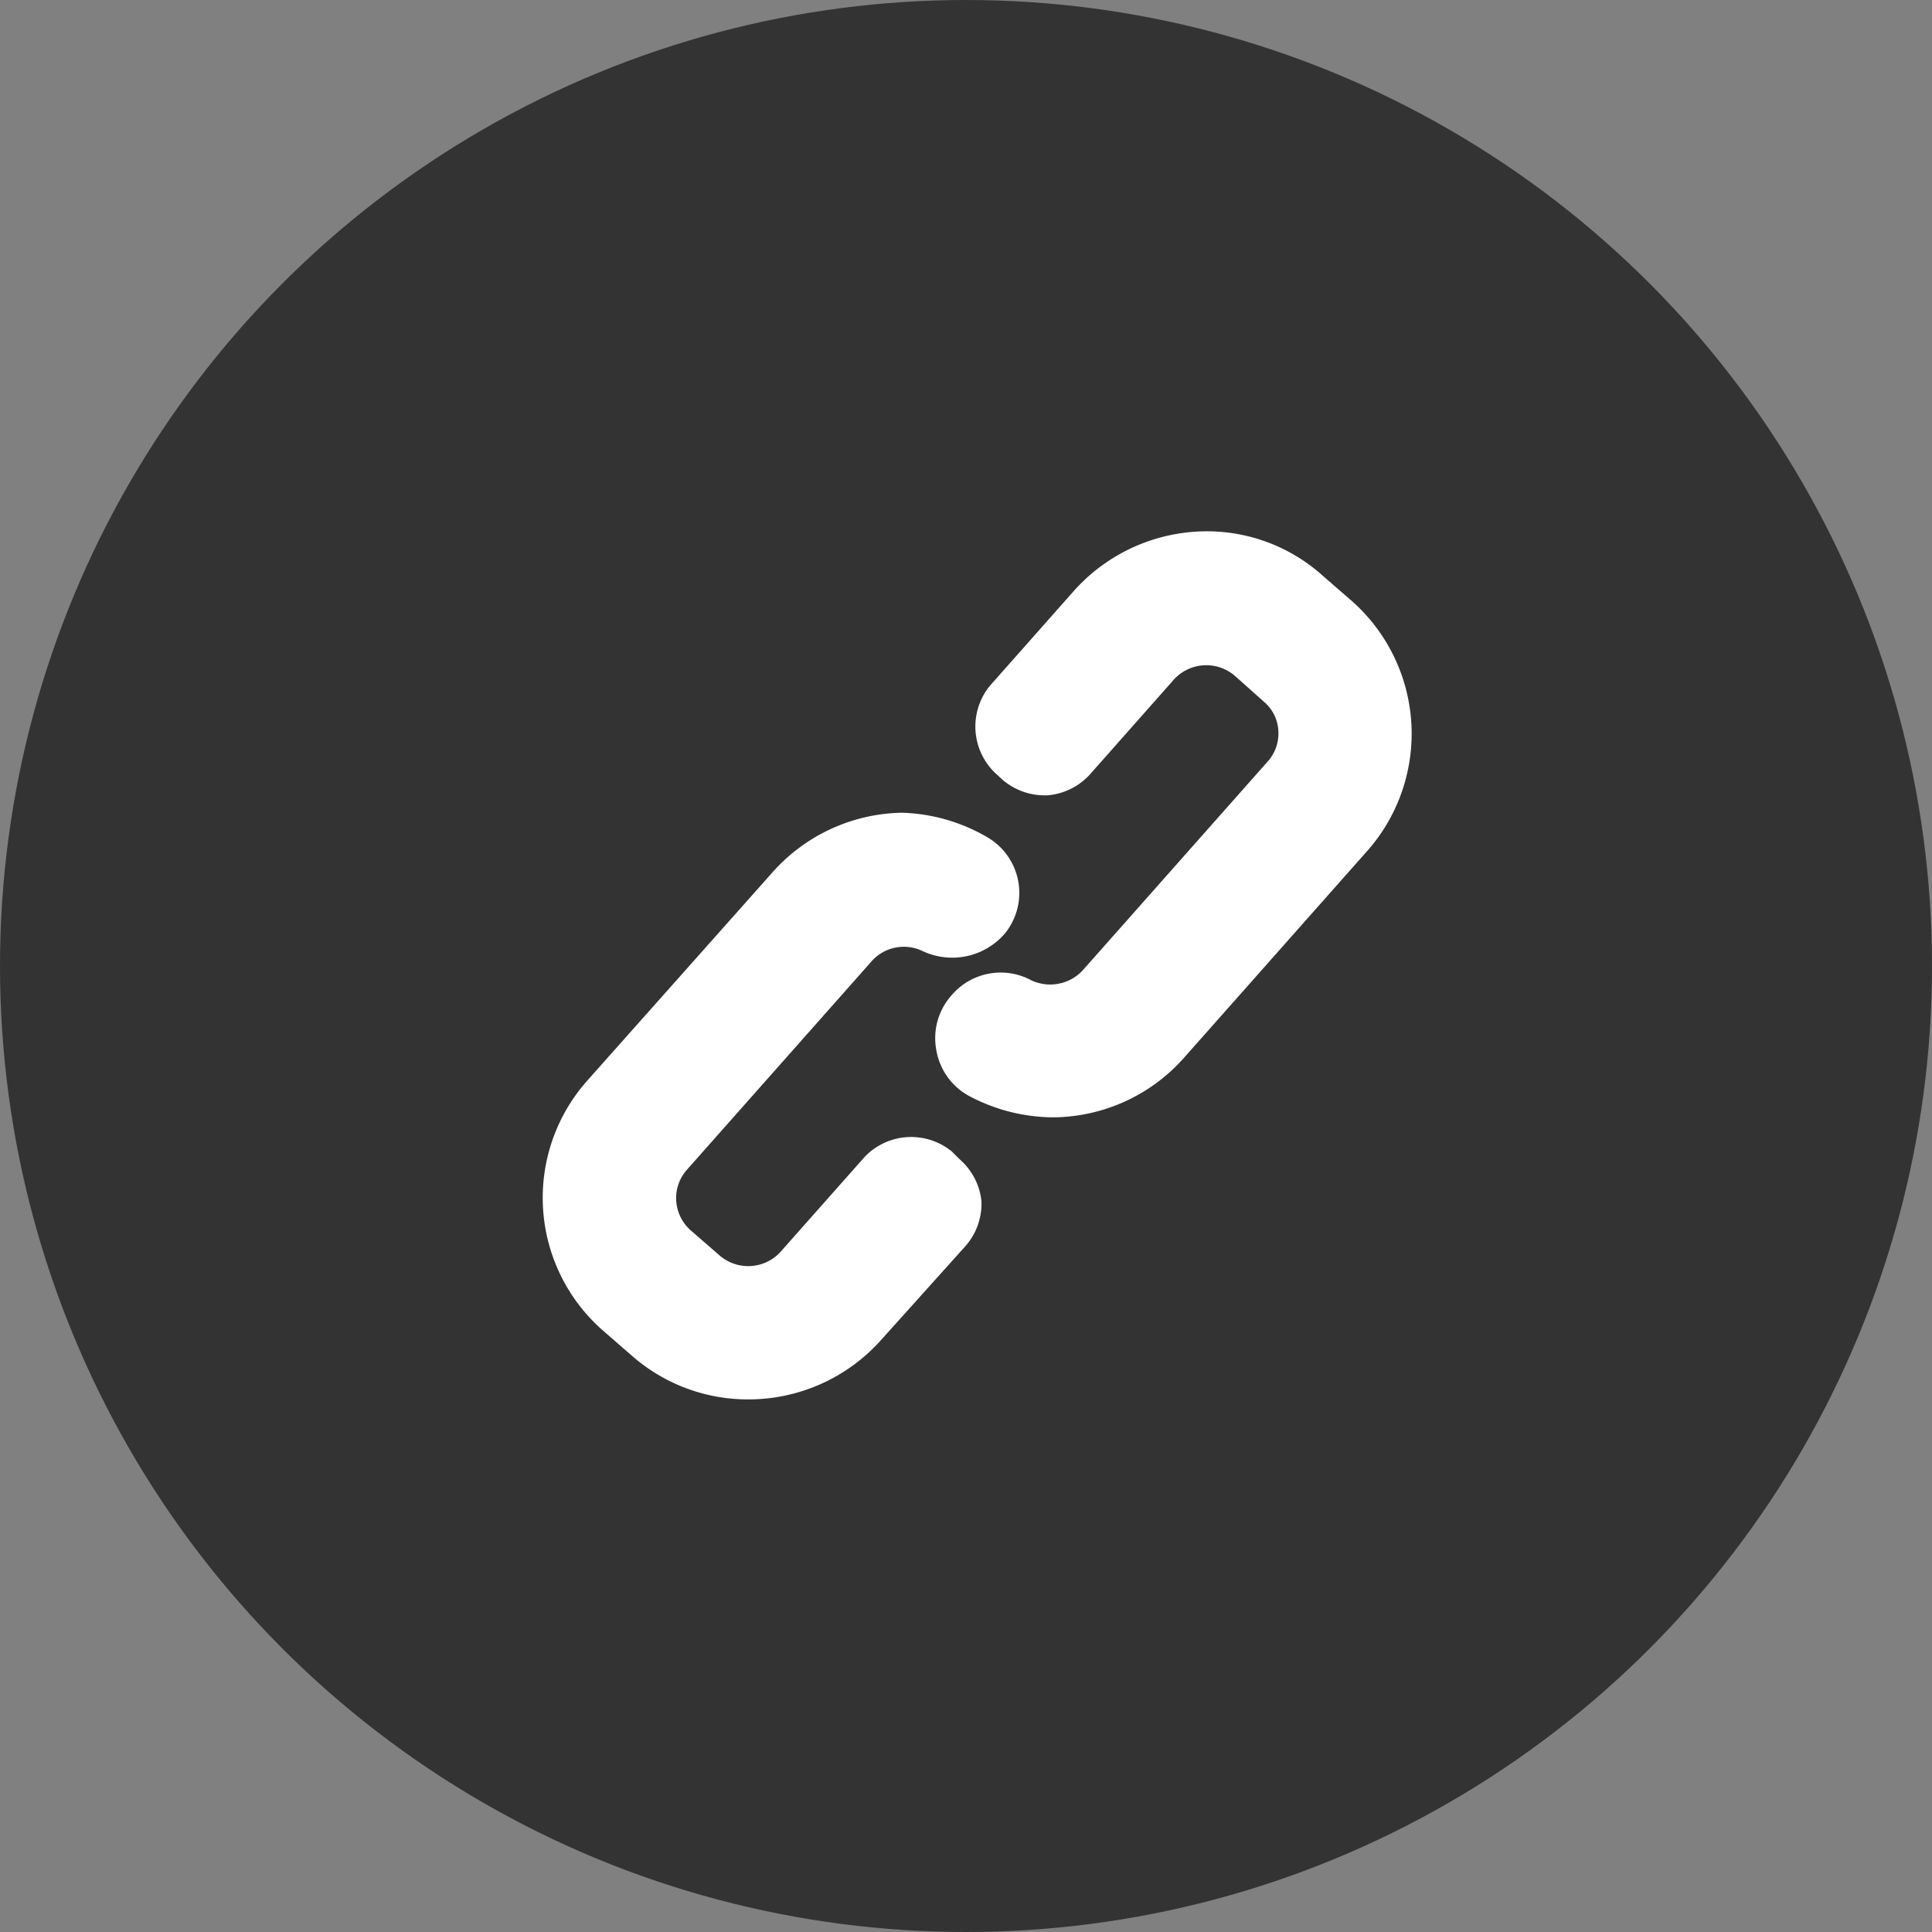
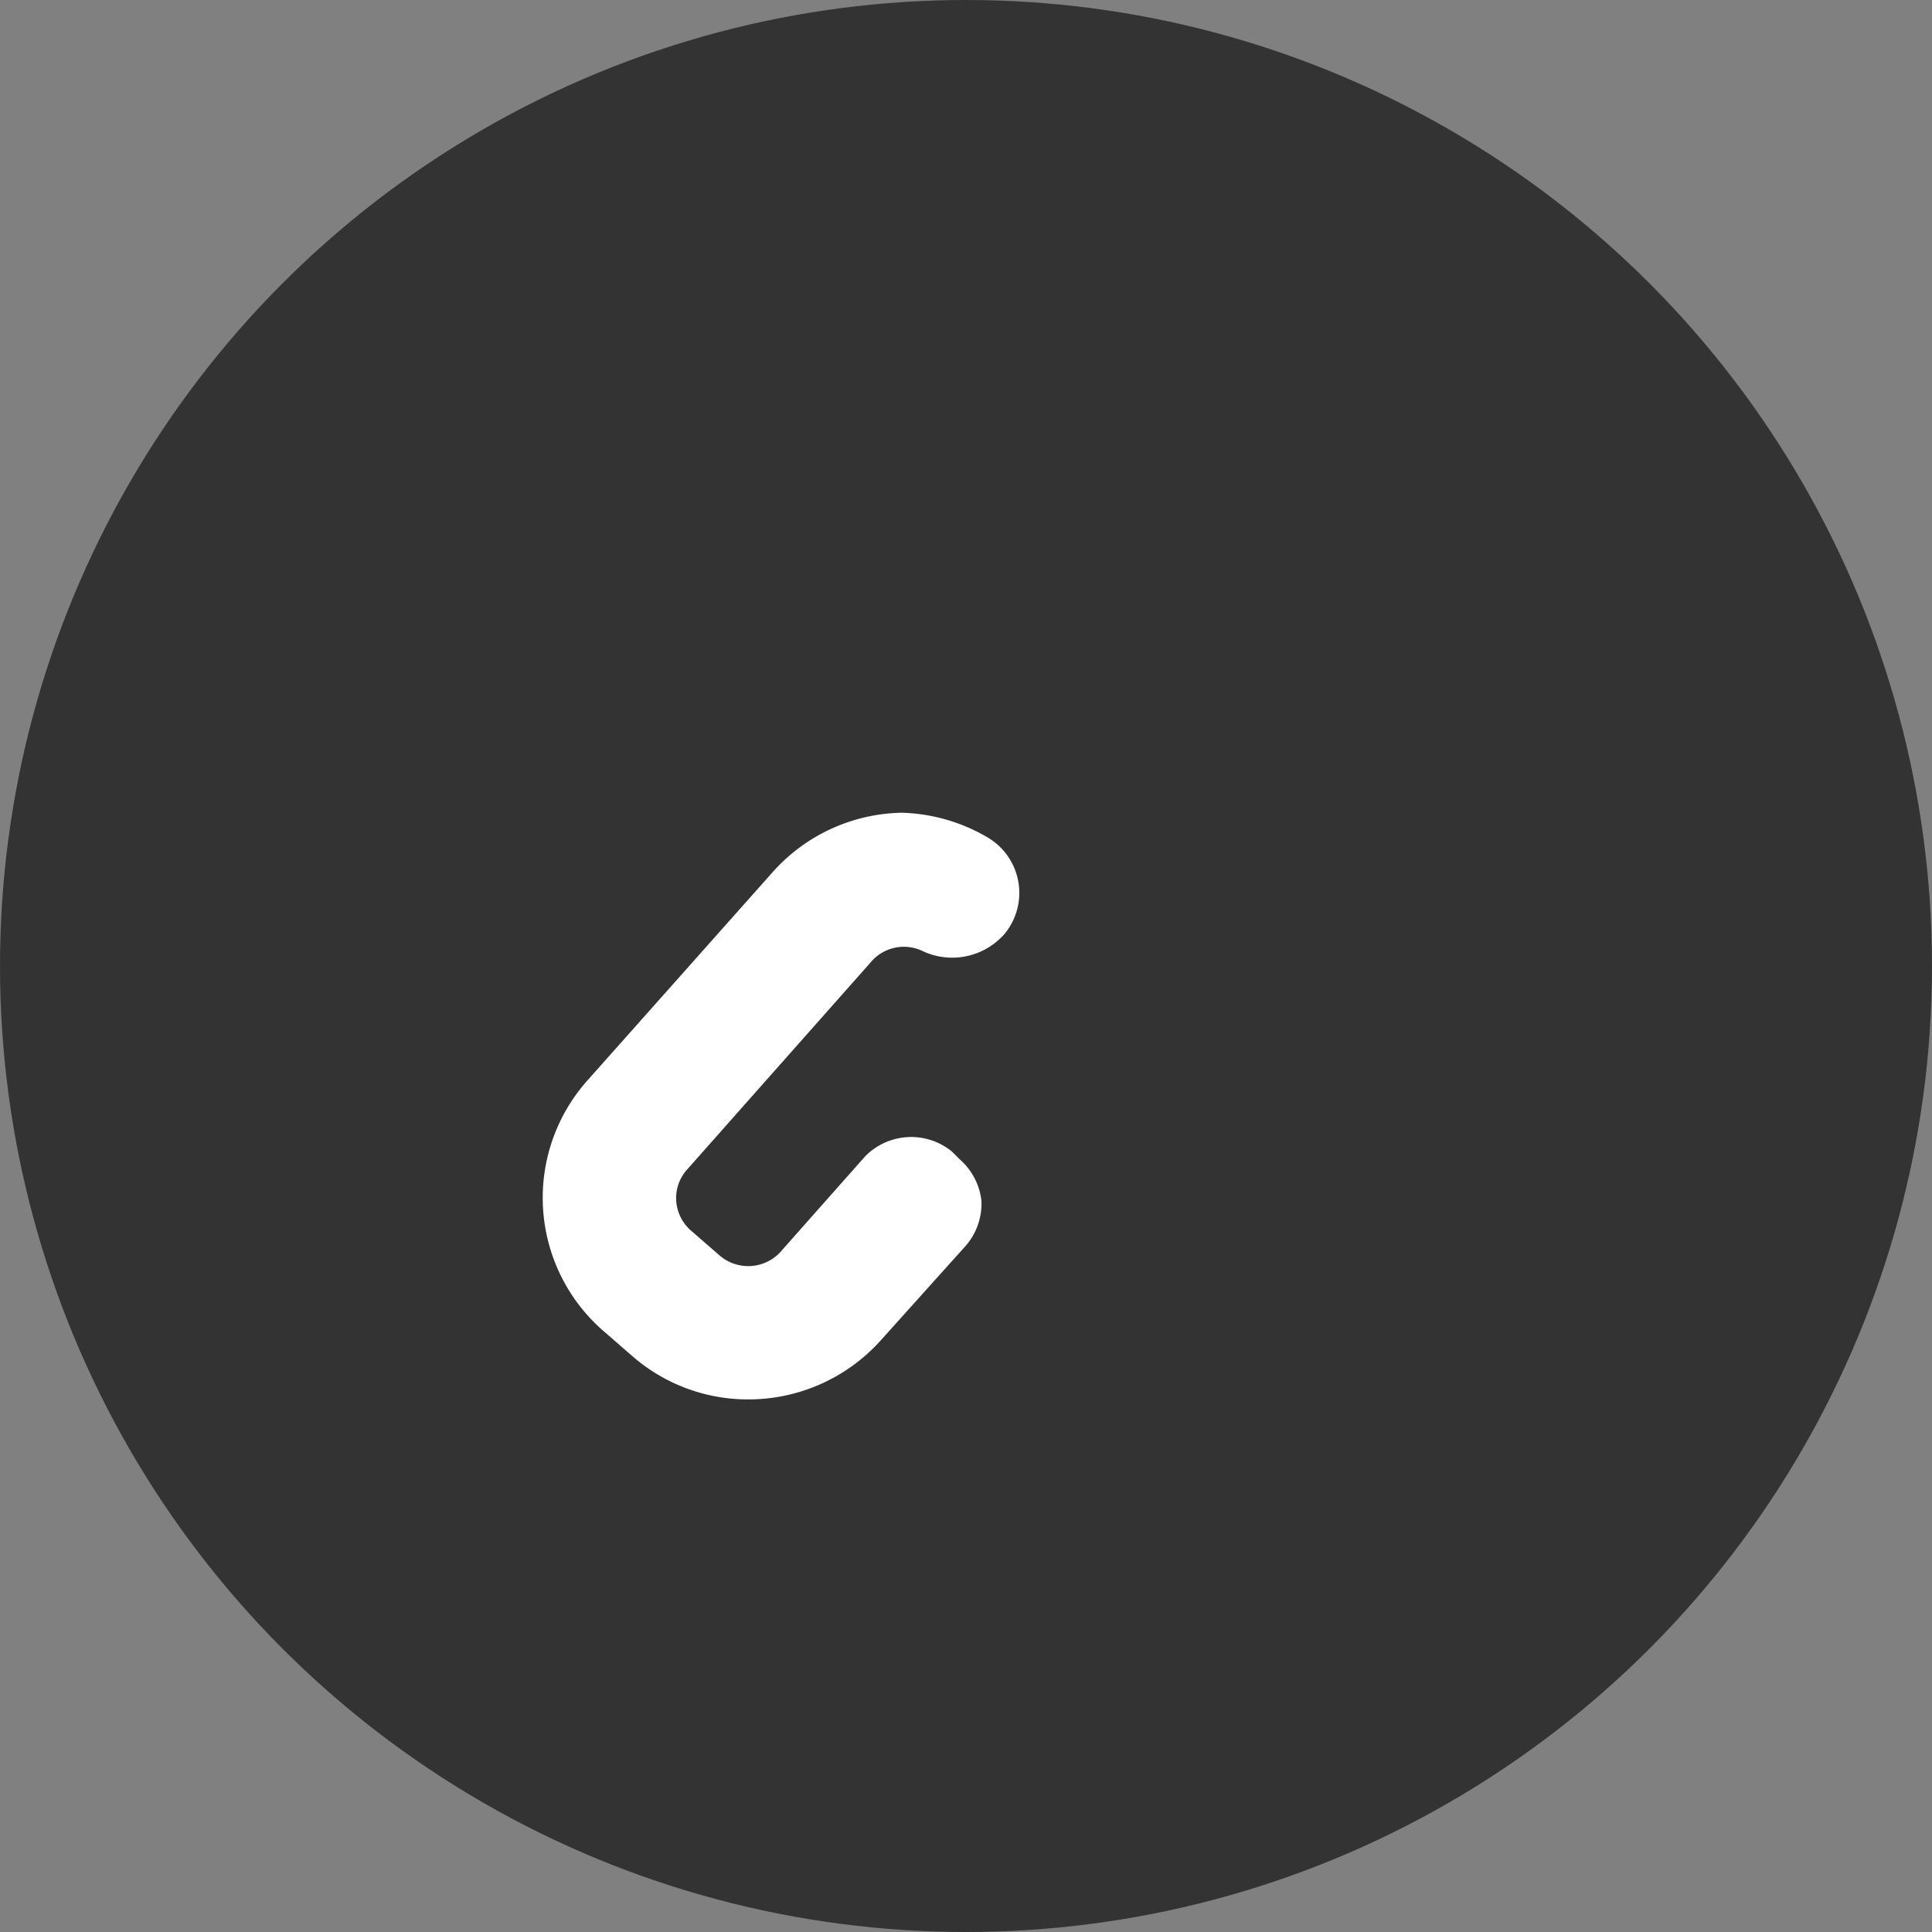
<svg xmlns="http://www.w3.org/2000/svg" viewBox="0 0 30 30">
  <rect x="0" y="0" width="30" height="30" fill="#808080" stroke="none" />
  <defs>
    <style>.cls-2{fill:#fff}</style>
  </defs>
  <g>
    <circle cx="15" cy="15" r="15" fill="#333" />
-     <path class="cls-2" d="M21 9.34l-.46-.4a2.69 2.69 0 00-1.81-.69 2.77 2.77 0 00-2.05.92l-1.31 1.48a1 1 0 00.08 1.35l.12.11a1 1 0 00.63.24h.06a1 1 0 00.66-.32l1.31-1.48a.68.68 0 01.94-.06l.46.41a.63.63 0 01.22.45.65.65 0 01-.17.48l-2.87 3.24a.69.69 0 01-.8.15 1 1 0 00-1.23.23 1 1 0 00-.24.86 1 1 0 00.53.72 2.81 2.81 0 001.27.32 2.74 2.74 0 002.05-.93l2.87-3.24A2.75 2.75 0 0021 9.34z" />
    <path class="cls-2" d="M14.78 17.88a1 1 0 00-1.35.08l-1.32 1.49a.68.68 0 01-.93.05l-.46-.4a.67.67 0 01-.22-.46.66.66 0 01.17-.48l2.87-3.24a.67.67 0 01.79-.15 1.08 1.08 0 001.27-.27 1 1 0 00-.27-1.5 2.78 2.78 0 00-1.33-.38 2.75 2.75 0 00-2 .92l-2.89 3.25a2.74 2.74 0 00.24 3.86l.46.4a2.73 2.73 0 001.81.68 2.76 2.76 0 002.05-.91L15 19.34a1 1 0 00.24-.69 1 1 0 00-.34-.65z" />
  </g>
</svg>